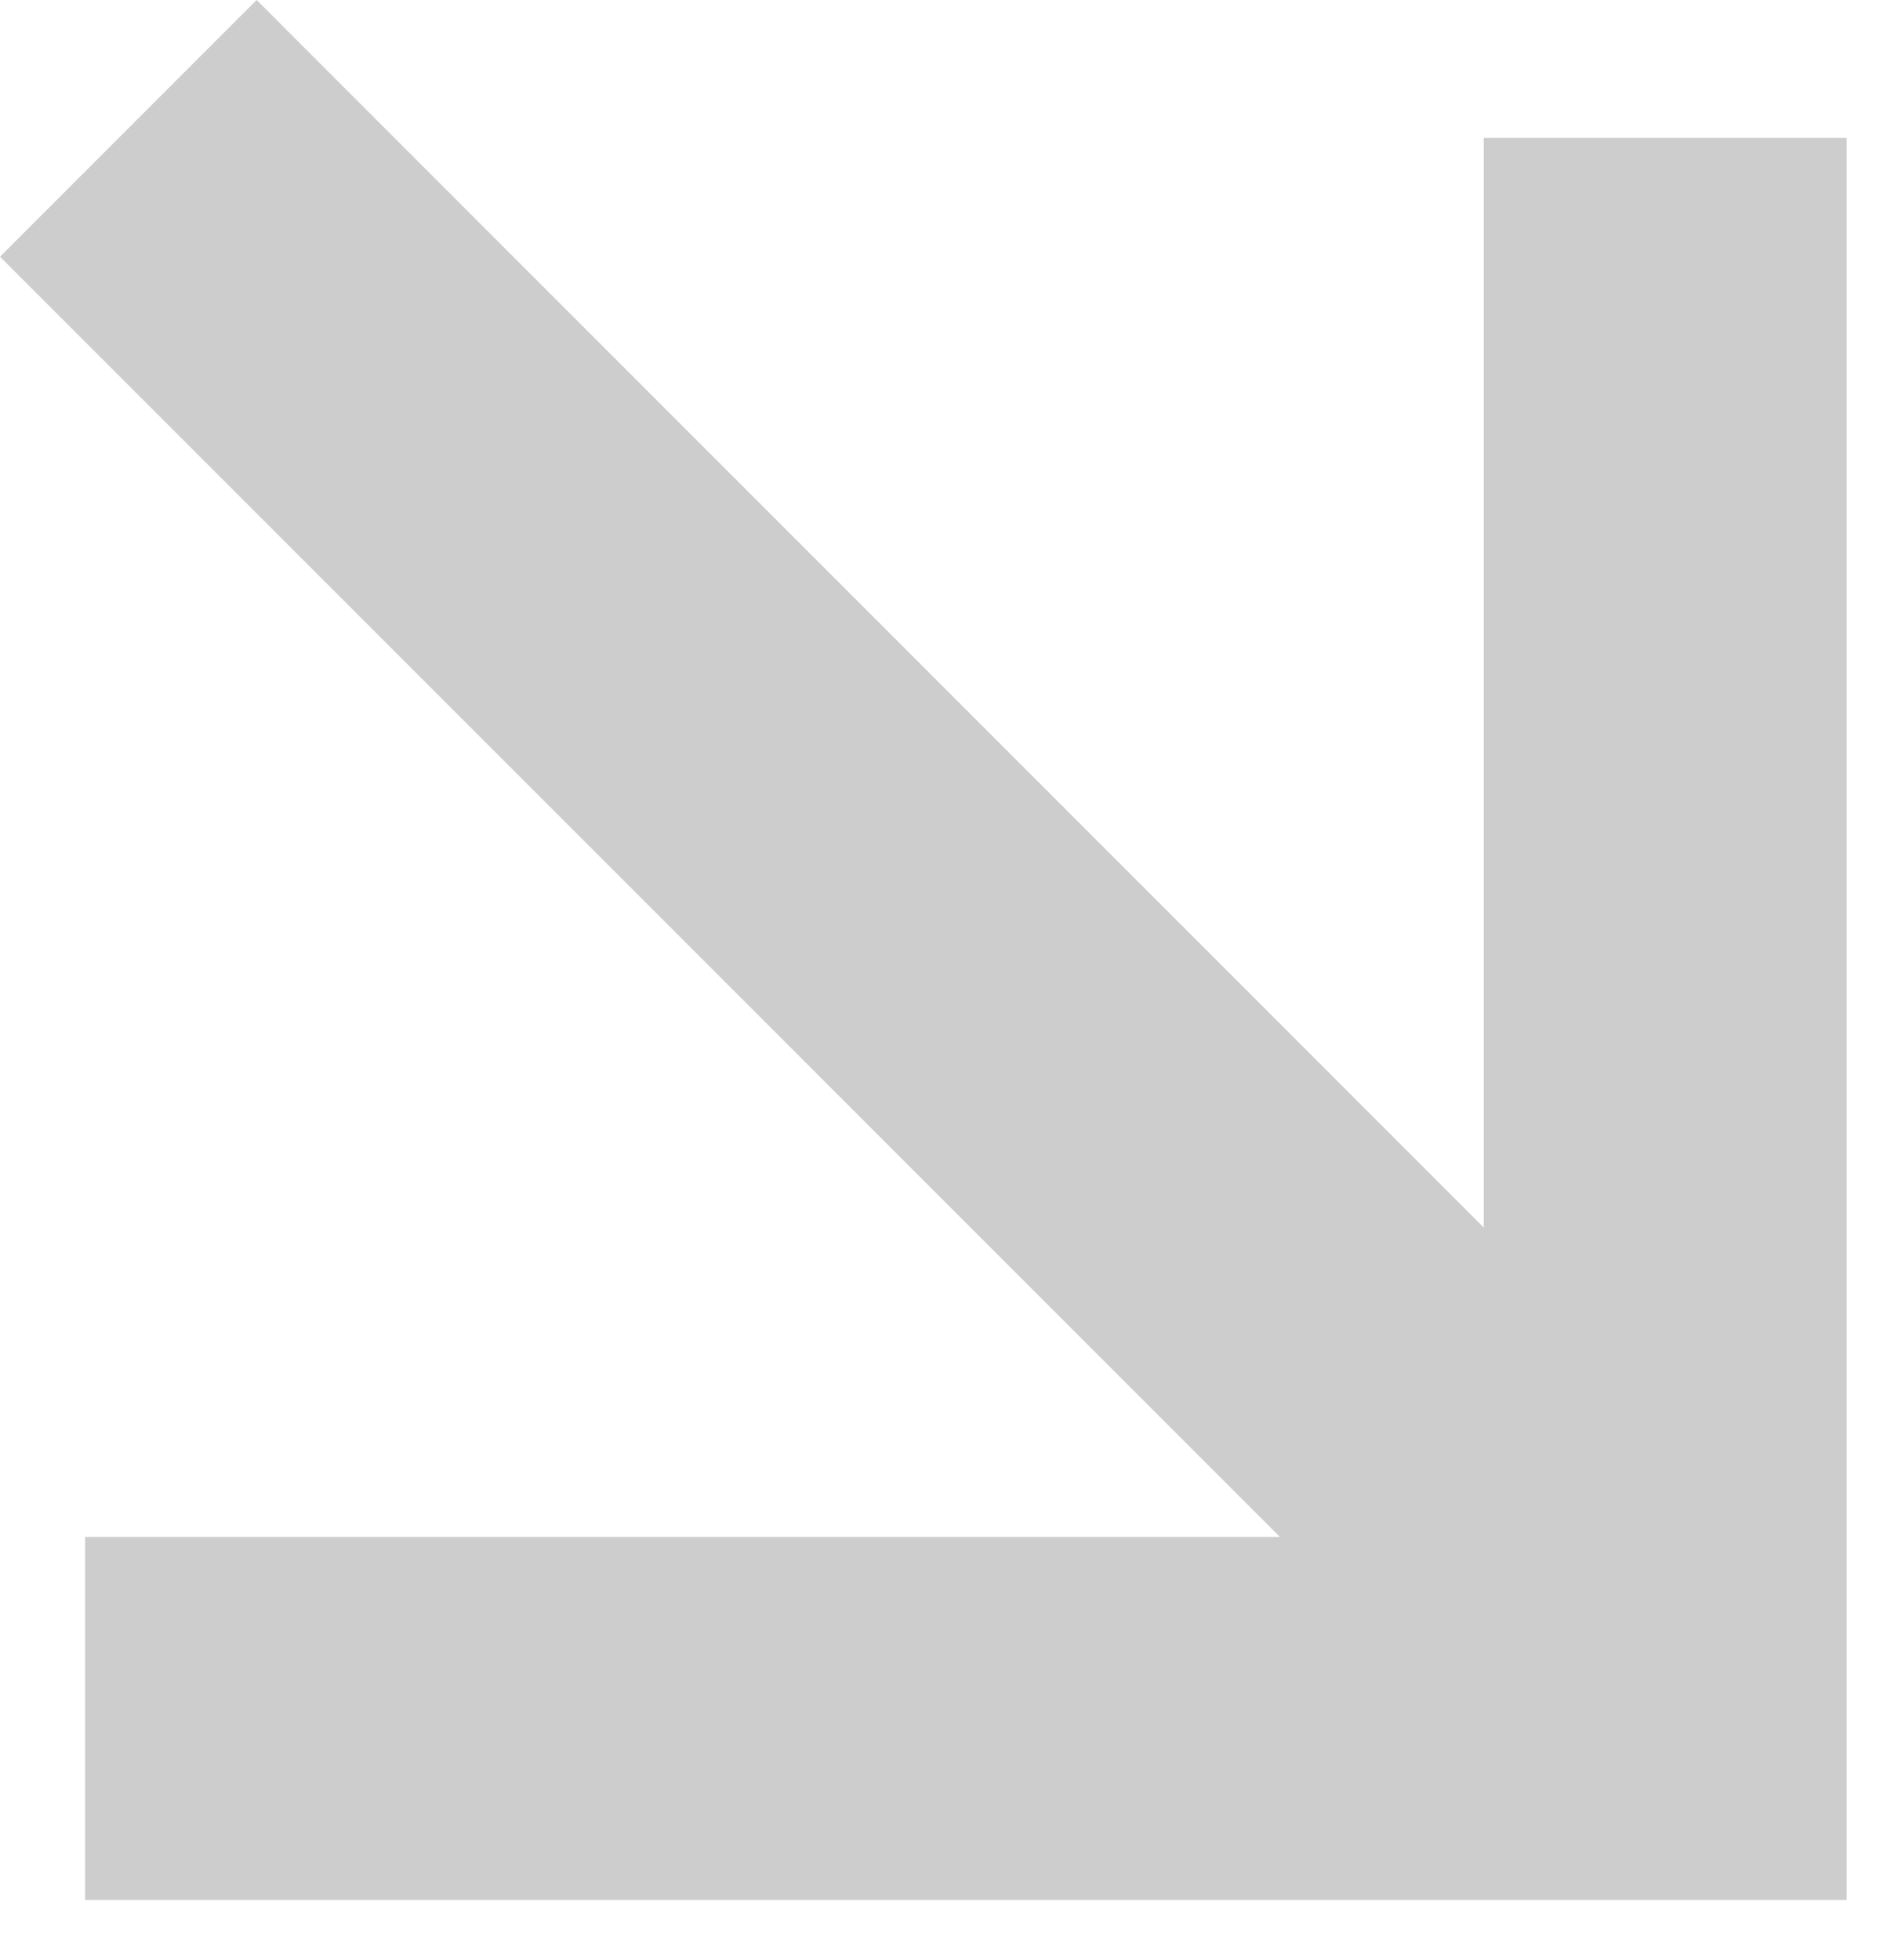
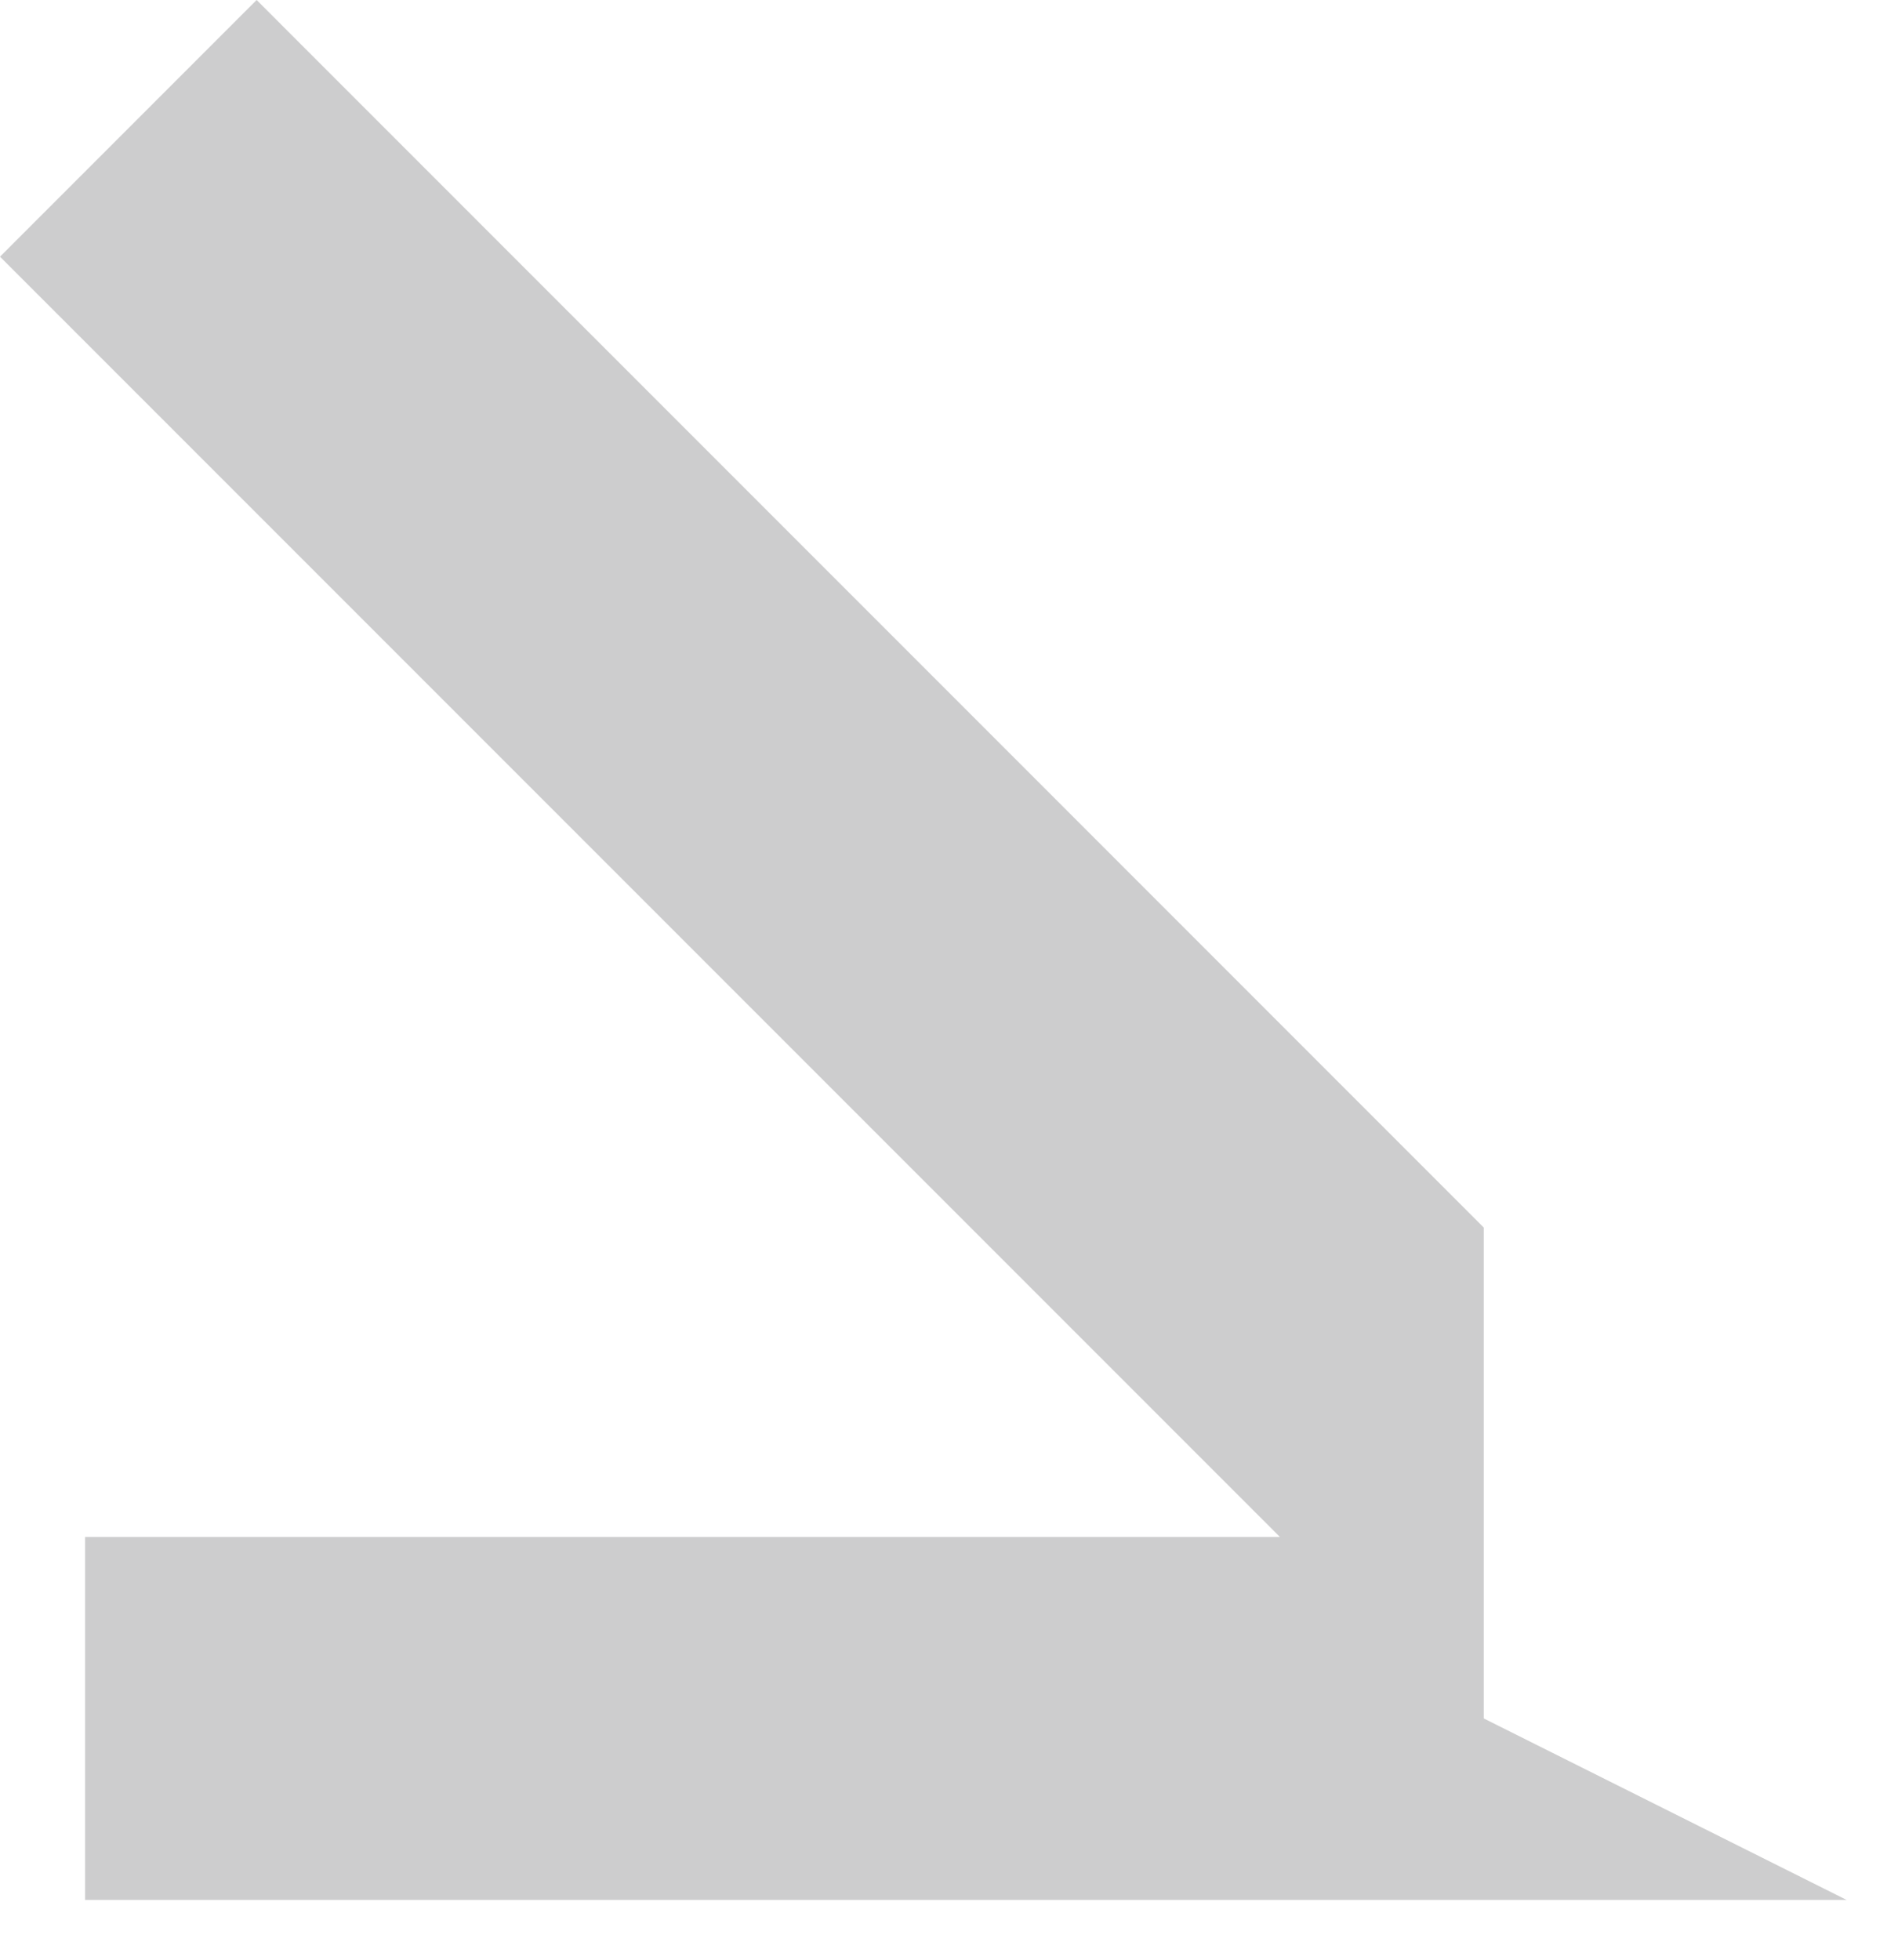
<svg xmlns="http://www.w3.org/2000/svg" width="26" height="27" viewBox="0 0 26 27" fill="none">
-   <path opacity="0.3" fill-rule="evenodd" clip-rule="evenodd" d="M17.635 21.171L0 3.536L3.536 0L20.444 16.909V1.899L25.444 1.899V23.671L25.444 26.171H22.944H1.172L1.172 21.171H17.635Z" fill="#58585A" />
+   <path opacity="0.3" fill-rule="evenodd" clip-rule="evenodd" d="M17.635 21.171L0 3.536L3.536 0L20.444 16.909V1.899V23.671L25.444 26.171H22.944H1.172L1.172 21.171H17.635Z" fill="#58585A" />
</svg>